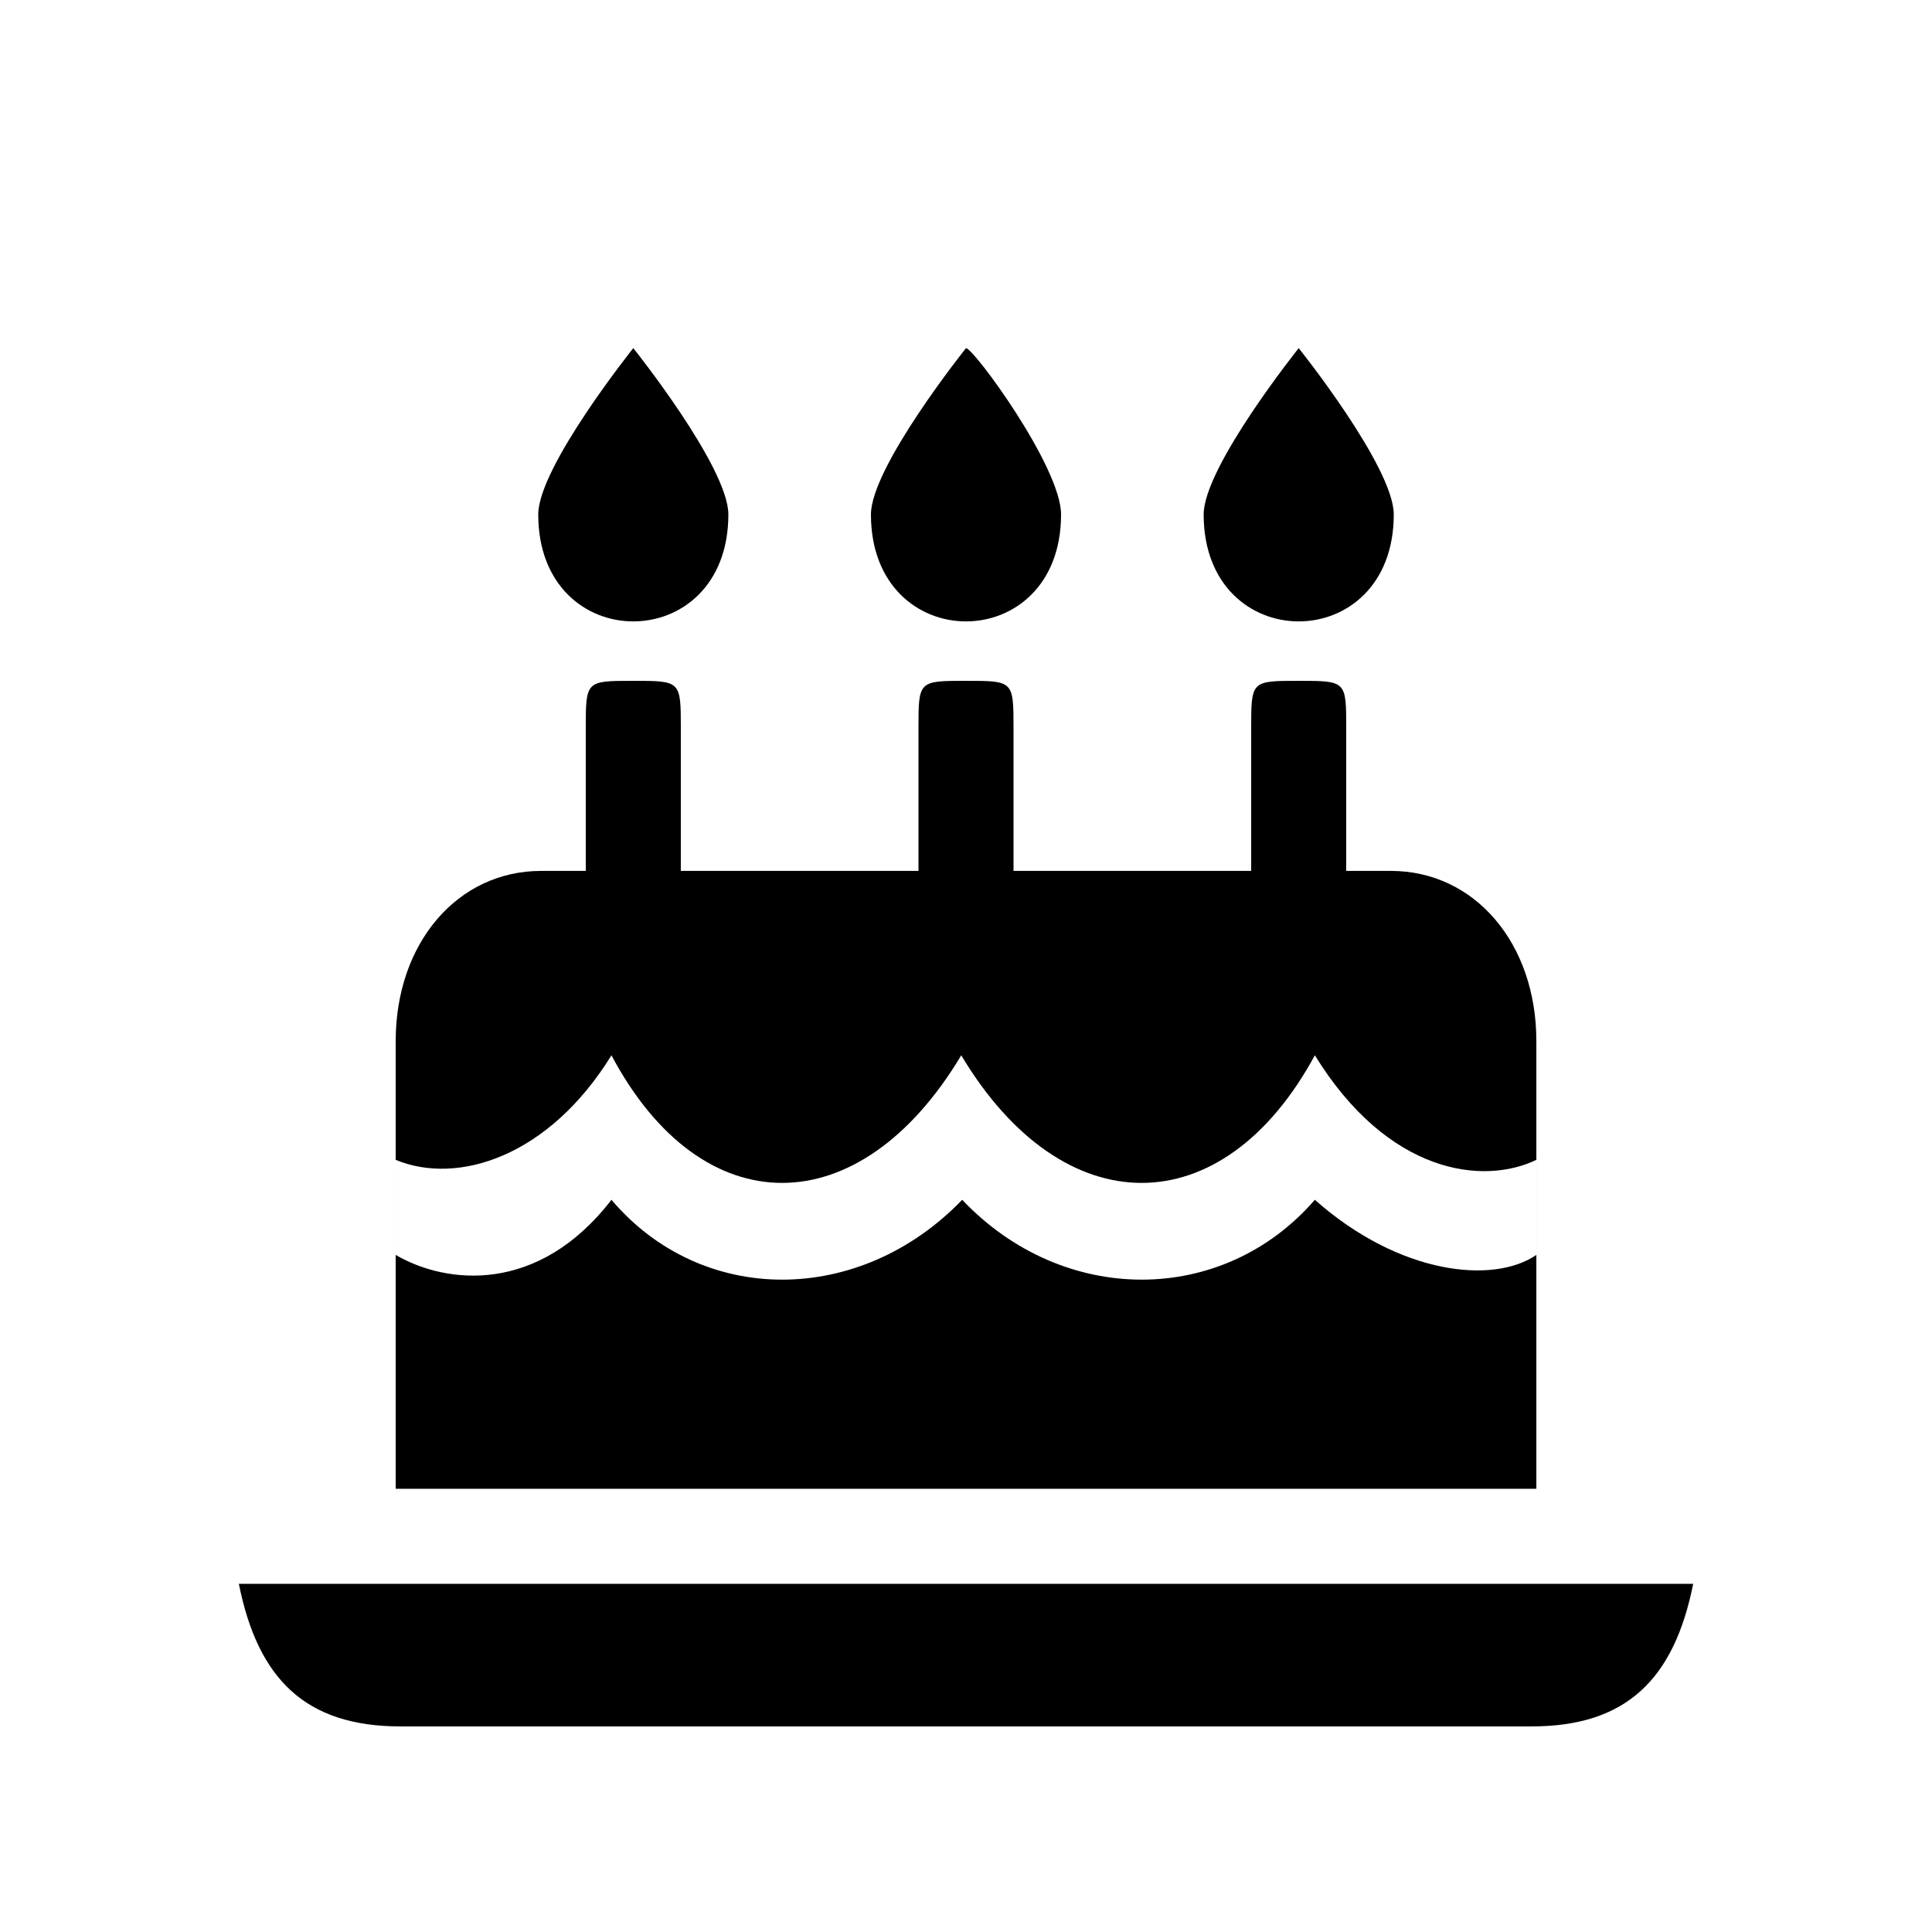
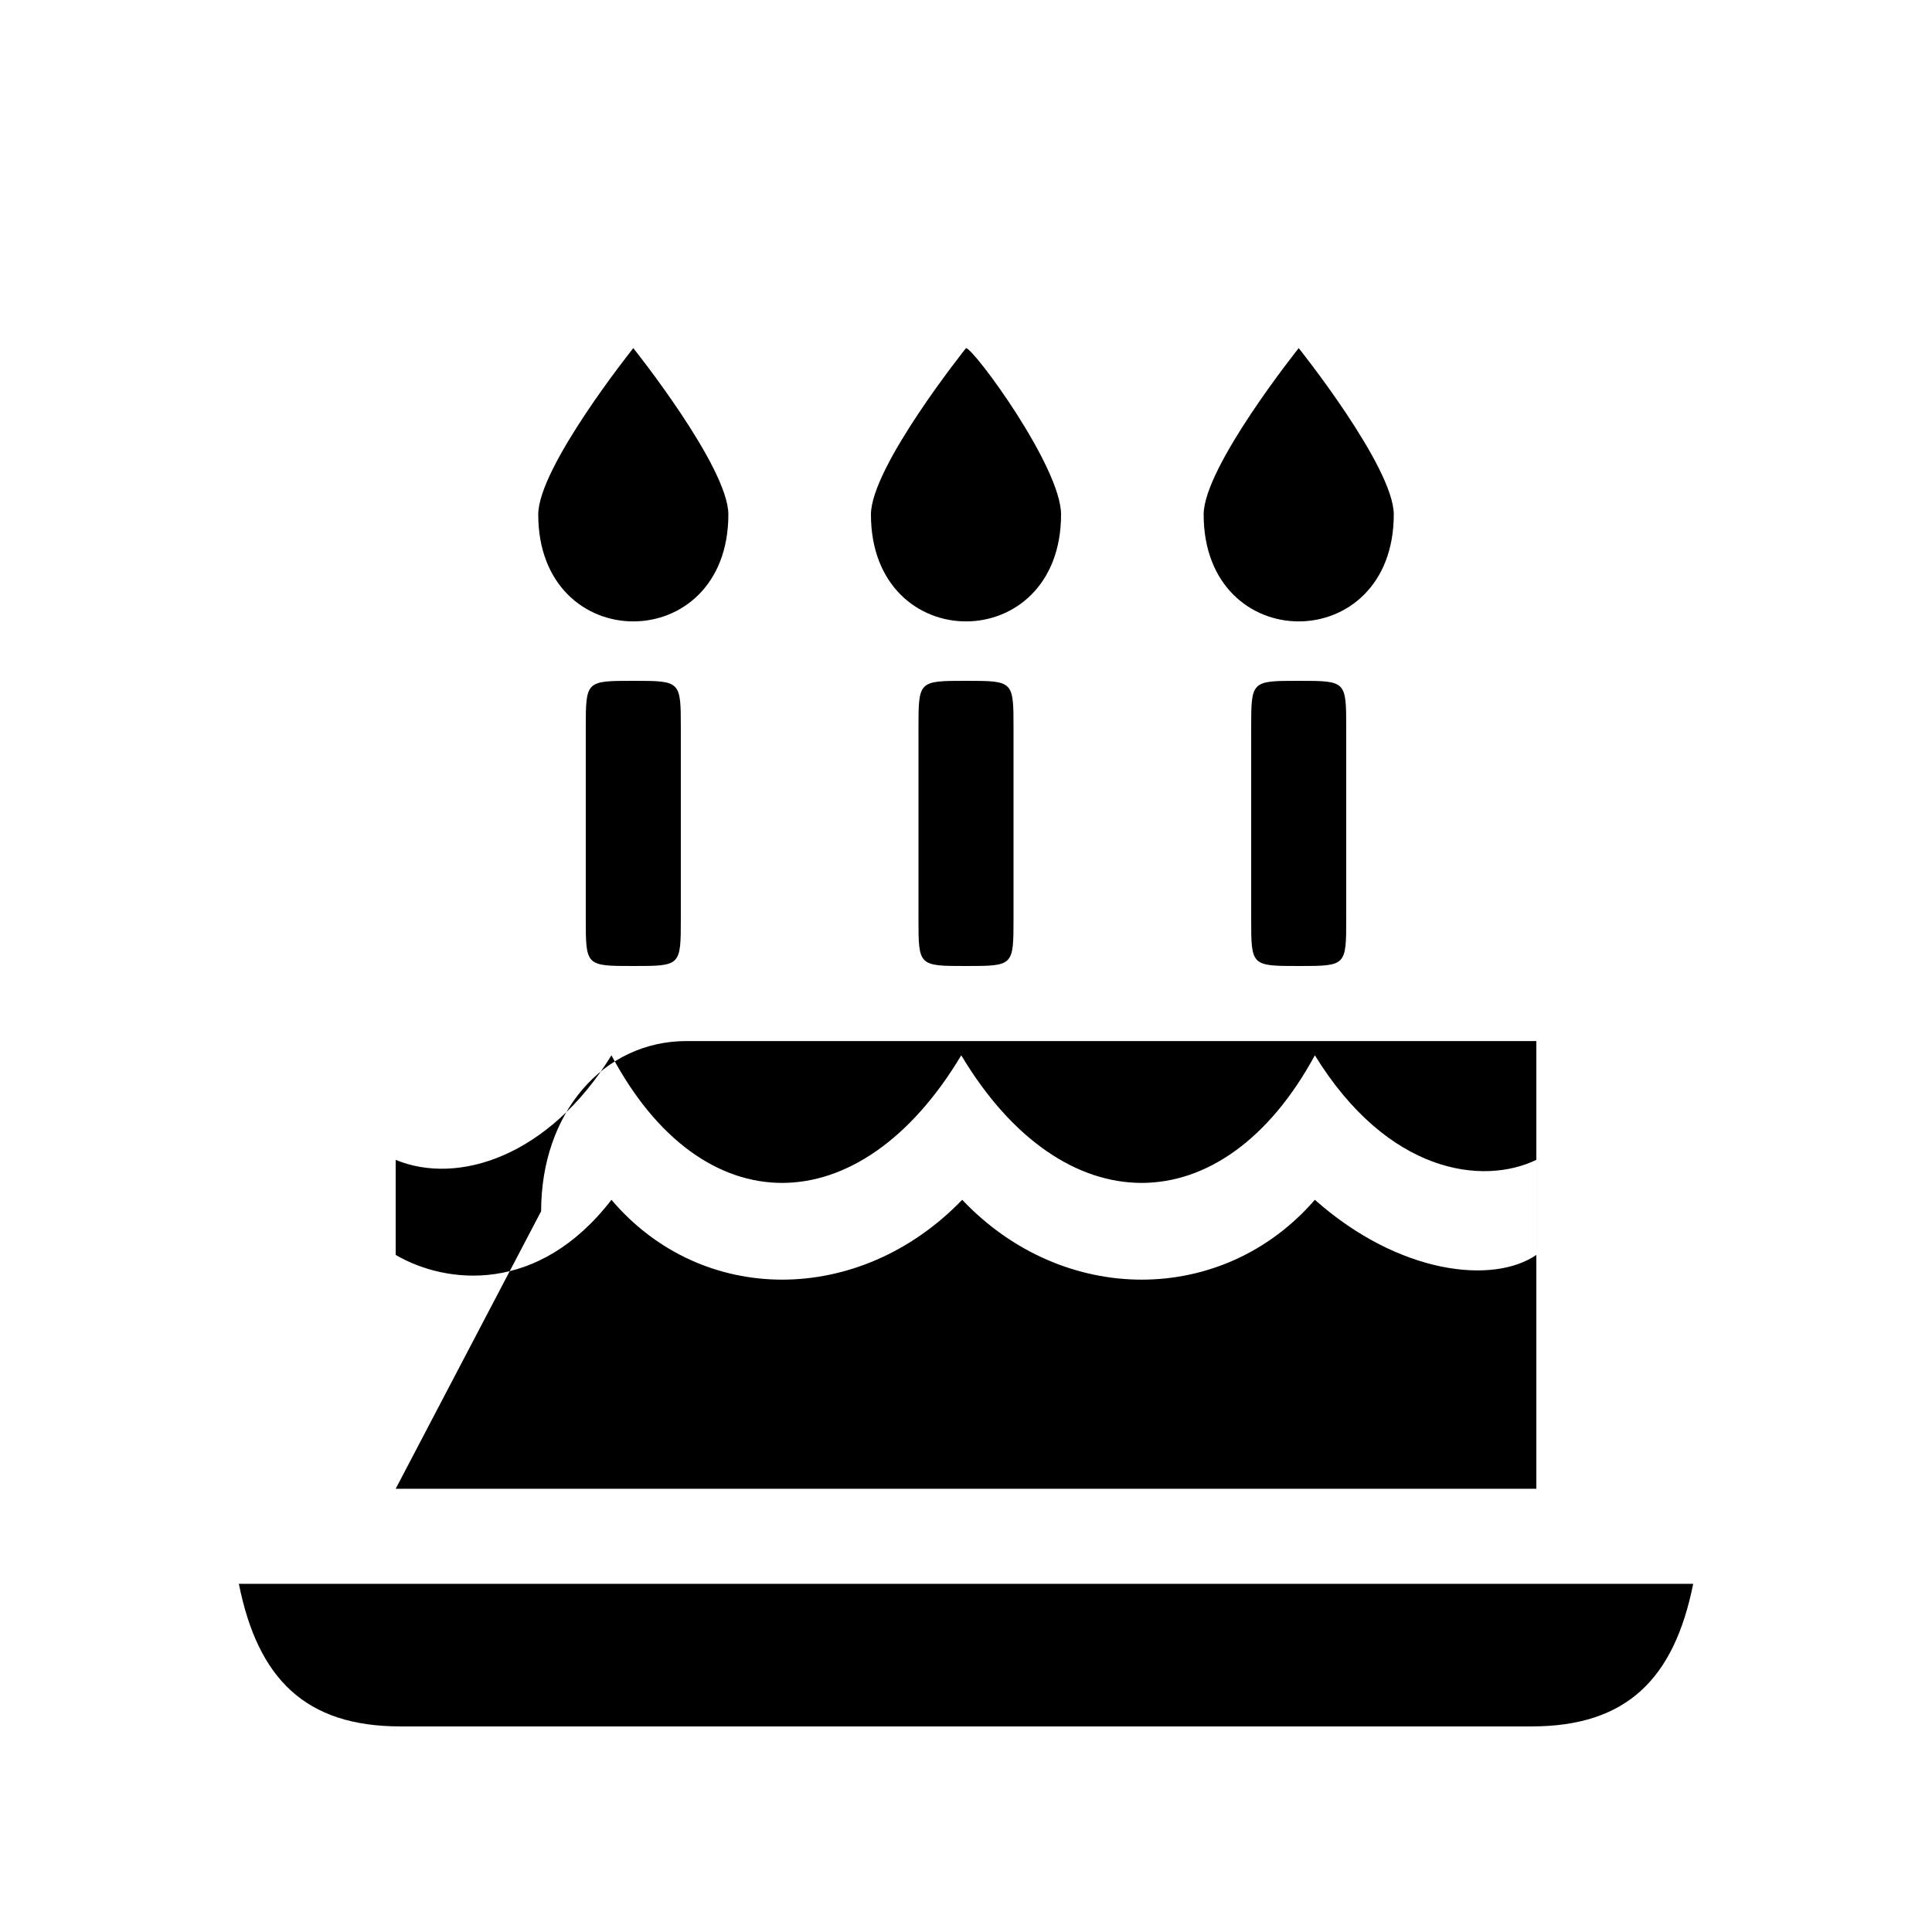
<svg xmlns="http://www.w3.org/2000/svg" fill="#000000" width="800px" height="800px" version="1.1" viewBox="144 144 512 512">
-   <path d="m311.83 400c12.594 0 12.594 0 12.594-12.594v-50.383c0-12.594 0-12.594-12.594-12.594s-12.594 0-12.594 12.594v50.383c0 12.594 0 12.594 12.594 12.594zm-25.191-119.66c0 37.785 50.383 37.785 50.383 0 0-12.594-25.191-44.082-25.191-44.082s-25.191 31.488-25.191 44.082zm113.36 119.66c12.594 0 12.594 0 12.594-12.594v-50.383c0-12.594 0-12.594-12.594-12.594s-12.594 0-12.594 12.594v50.383c0 12.594 0 12.594 12.594 12.594zm-25.191-119.66c0 37.785 50.383 37.785 50.383 0 0-12.594-23.176-44.082-25.191-44.082 0 0-25.191 31.488-25.191 44.082zm113.36 119.66c12.594 0 12.594 0 12.594-12.594v-50.383c0-12.594 0-12.594-12.594-12.594s-12.594 0-12.594 12.594v50.383c0 12.594 0 12.594 12.594 12.594zm-25.188-119.66c0 37.785 50.383 37.785 50.383 0 0-12.594-25.191-44.082-25.191-44.082s-25.191 31.488-25.191 44.082zm-214.12 258.2h302.29v-118.65c0-25.945-16.375-45.09-38.543-45.09h-225.2c-22.168 0-38.543 19.145-38.543 45.09zm1.258 62.977h299.77c25.191 0 37.785-12.594 42.824-37.785h-385.41c5.039 25.191 17.633 37.785 42.824 37.785zm-1.258-124.95v-25.191c16.375 6.801 40.559-0.754 57.184-27.711 23.93 45.09 65.746 45.09 92.699 0 26.953 45.09 69.273 45.09 93.707 0 19.398 31.488 44.586 34.512 58.695 27.711v25.191c-11.336 7.809-36.273 5.289-58.695-14.609-24.434 28.215-66.754 28.215-93.457 0-27.207 28.215-69.023 28.215-92.953 0-19.398 25.191-43.832 22.418-57.184 14.609z" />
+   <path d="m311.83 400c12.594 0 12.594 0 12.594-12.594v-50.383c0-12.594 0-12.594-12.594-12.594s-12.594 0-12.594 12.594v50.383c0 12.594 0 12.594 12.594 12.594zm-25.191-119.66c0 37.785 50.383 37.785 50.383 0 0-12.594-25.191-44.082-25.191-44.082s-25.191 31.488-25.191 44.082zm113.36 119.66c12.594 0 12.594 0 12.594-12.594v-50.383c0-12.594 0-12.594-12.594-12.594s-12.594 0-12.594 12.594v50.383c0 12.594 0 12.594 12.594 12.594zm-25.191-119.66c0 37.785 50.383 37.785 50.383 0 0-12.594-23.176-44.082-25.191-44.082 0 0-25.191 31.488-25.191 44.082zm113.36 119.66c12.594 0 12.594 0 12.594-12.594v-50.383c0-12.594 0-12.594-12.594-12.594s-12.594 0-12.594 12.594v50.383c0 12.594 0 12.594 12.594 12.594zm-25.188-119.66c0 37.785 50.383 37.785 50.383 0 0-12.594-25.191-44.082-25.191-44.082s-25.191 31.488-25.191 44.082zm-214.12 258.2h302.29v-118.65h-225.2c-22.168 0-38.543 19.145-38.543 45.09zm1.258 62.977h299.77c25.191 0 37.785-12.594 42.824-37.785h-385.41c5.039 25.191 17.633 37.785 42.824 37.785zm-1.258-124.95v-25.191c16.375 6.801 40.559-0.754 57.184-27.711 23.93 45.09 65.746 45.09 92.699 0 26.953 45.09 69.273 45.09 93.707 0 19.398 31.488 44.586 34.512 58.695 27.711v25.191c-11.336 7.809-36.273 5.289-58.695-14.609-24.434 28.215-66.754 28.215-93.457 0-27.207 28.215-69.023 28.215-92.953 0-19.398 25.191-43.832 22.418-57.184 14.609z" />
</svg>